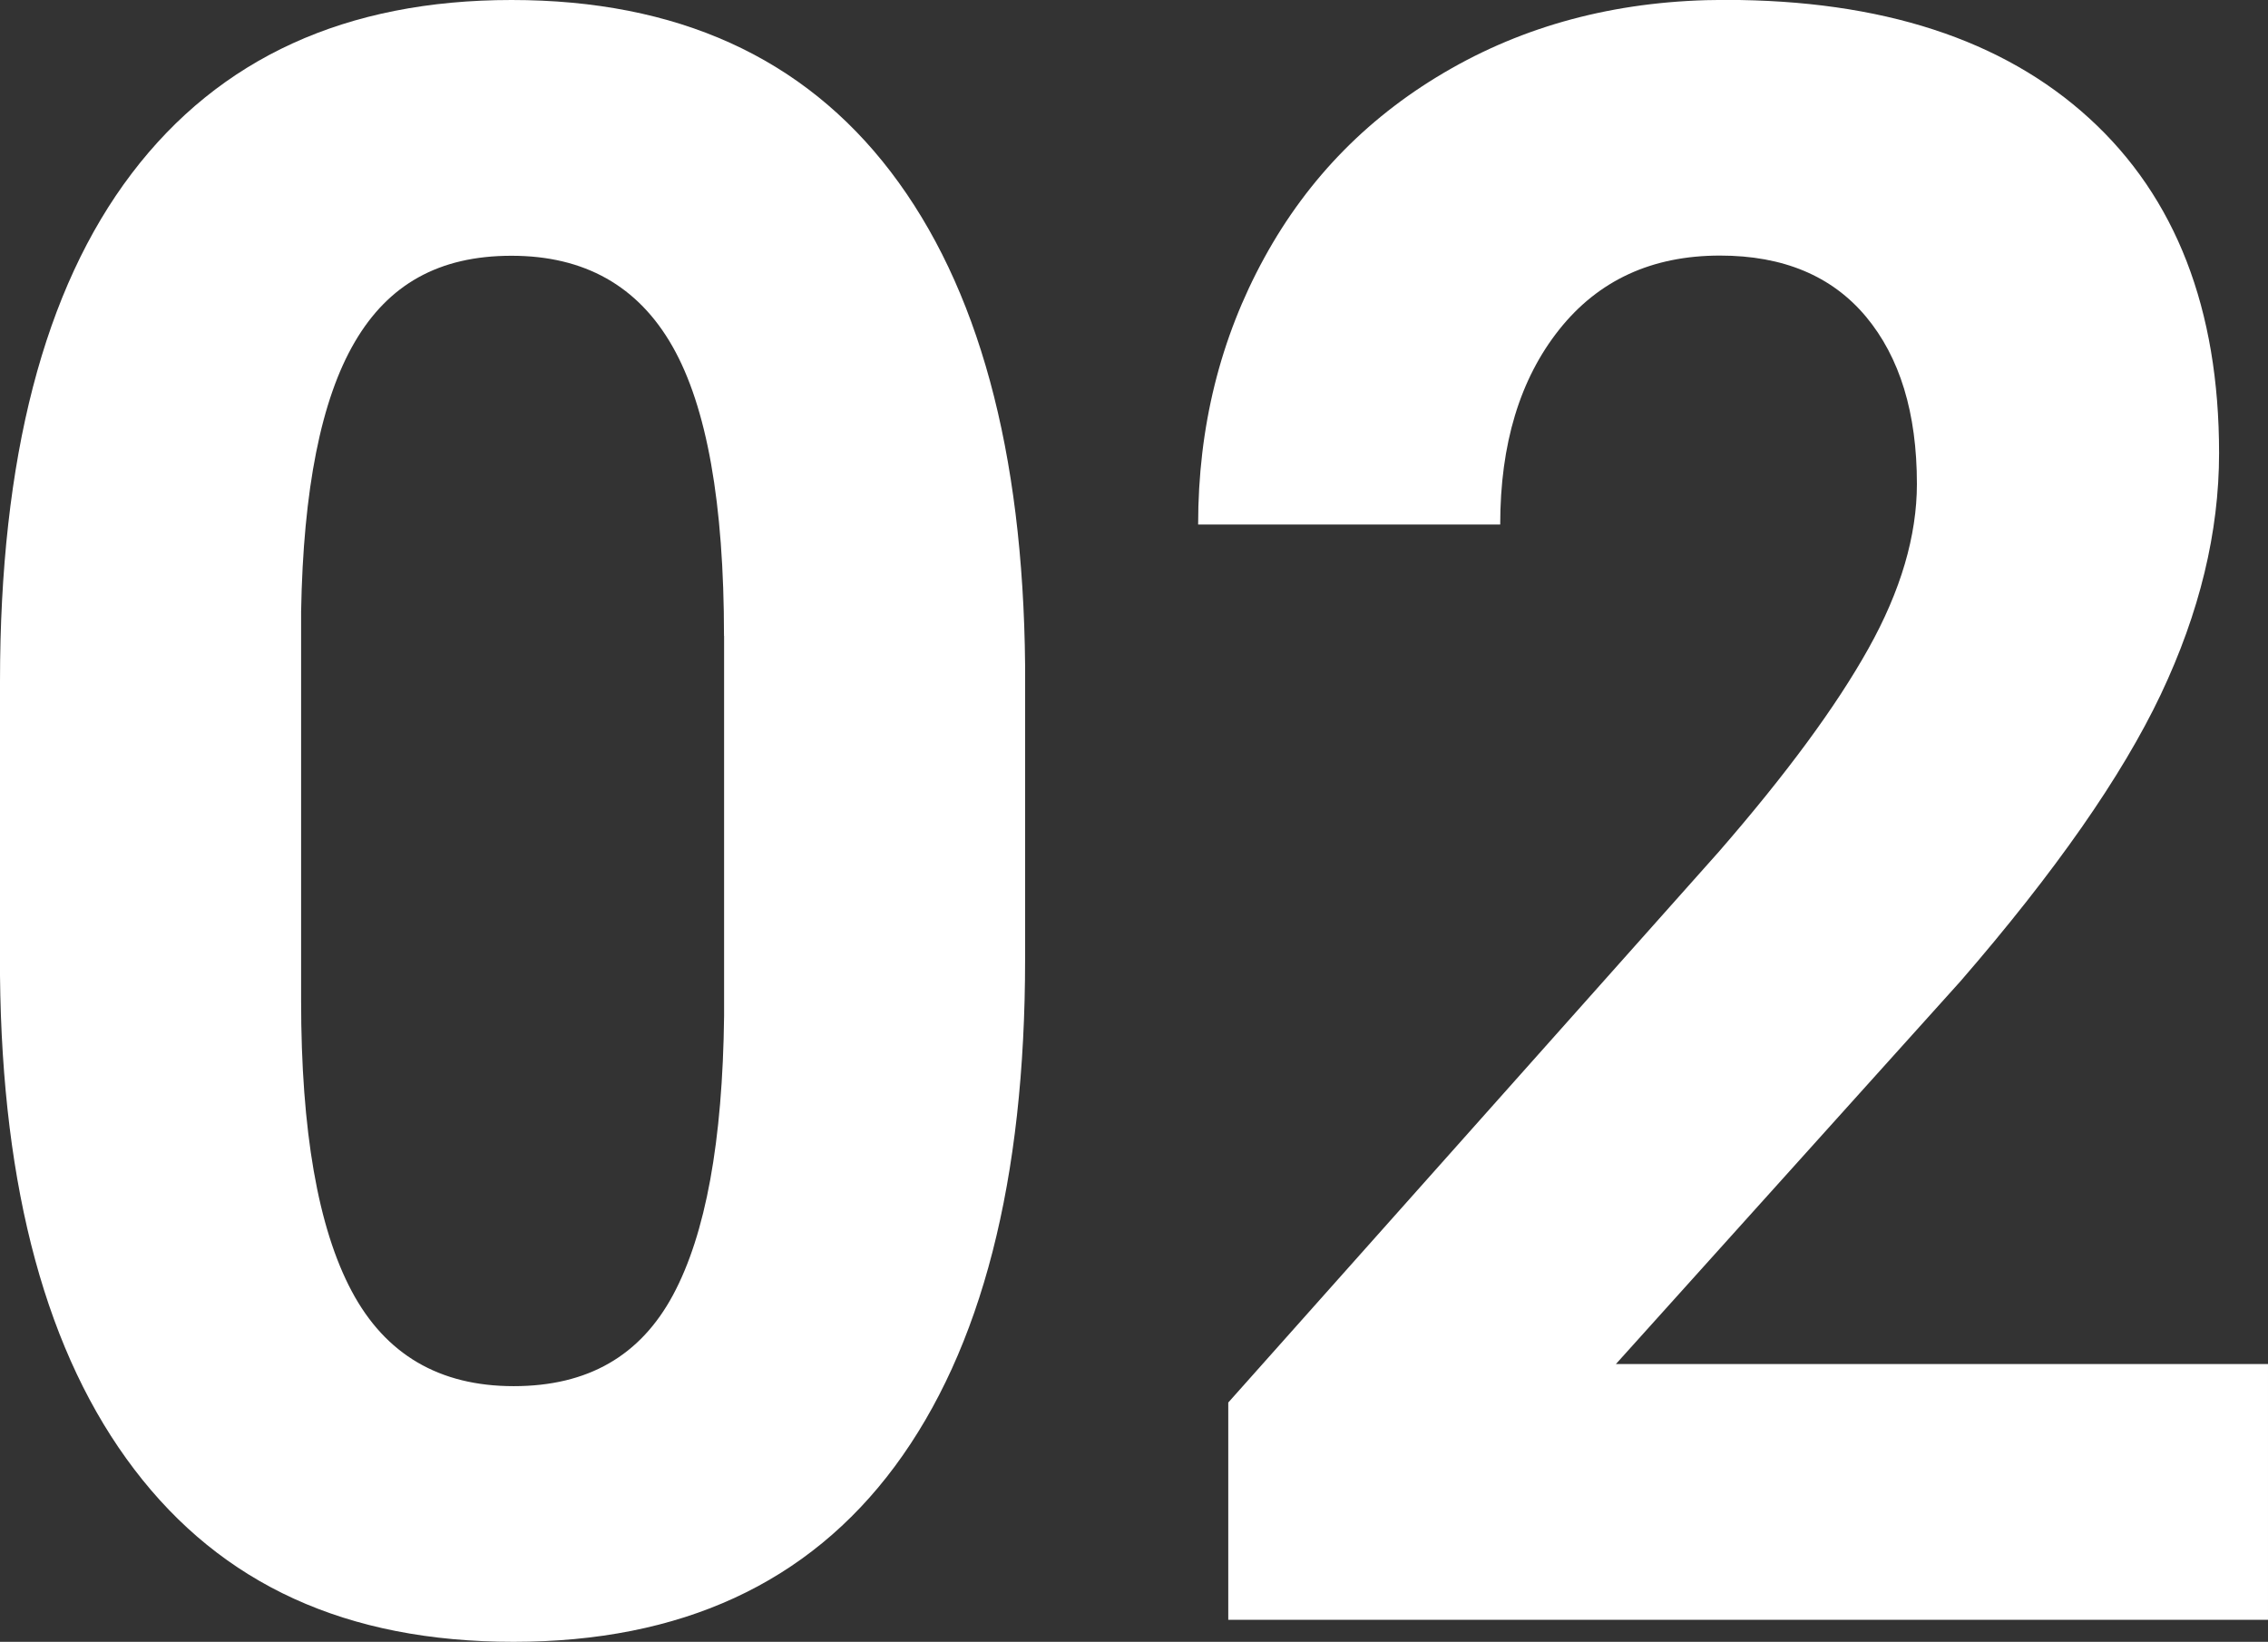
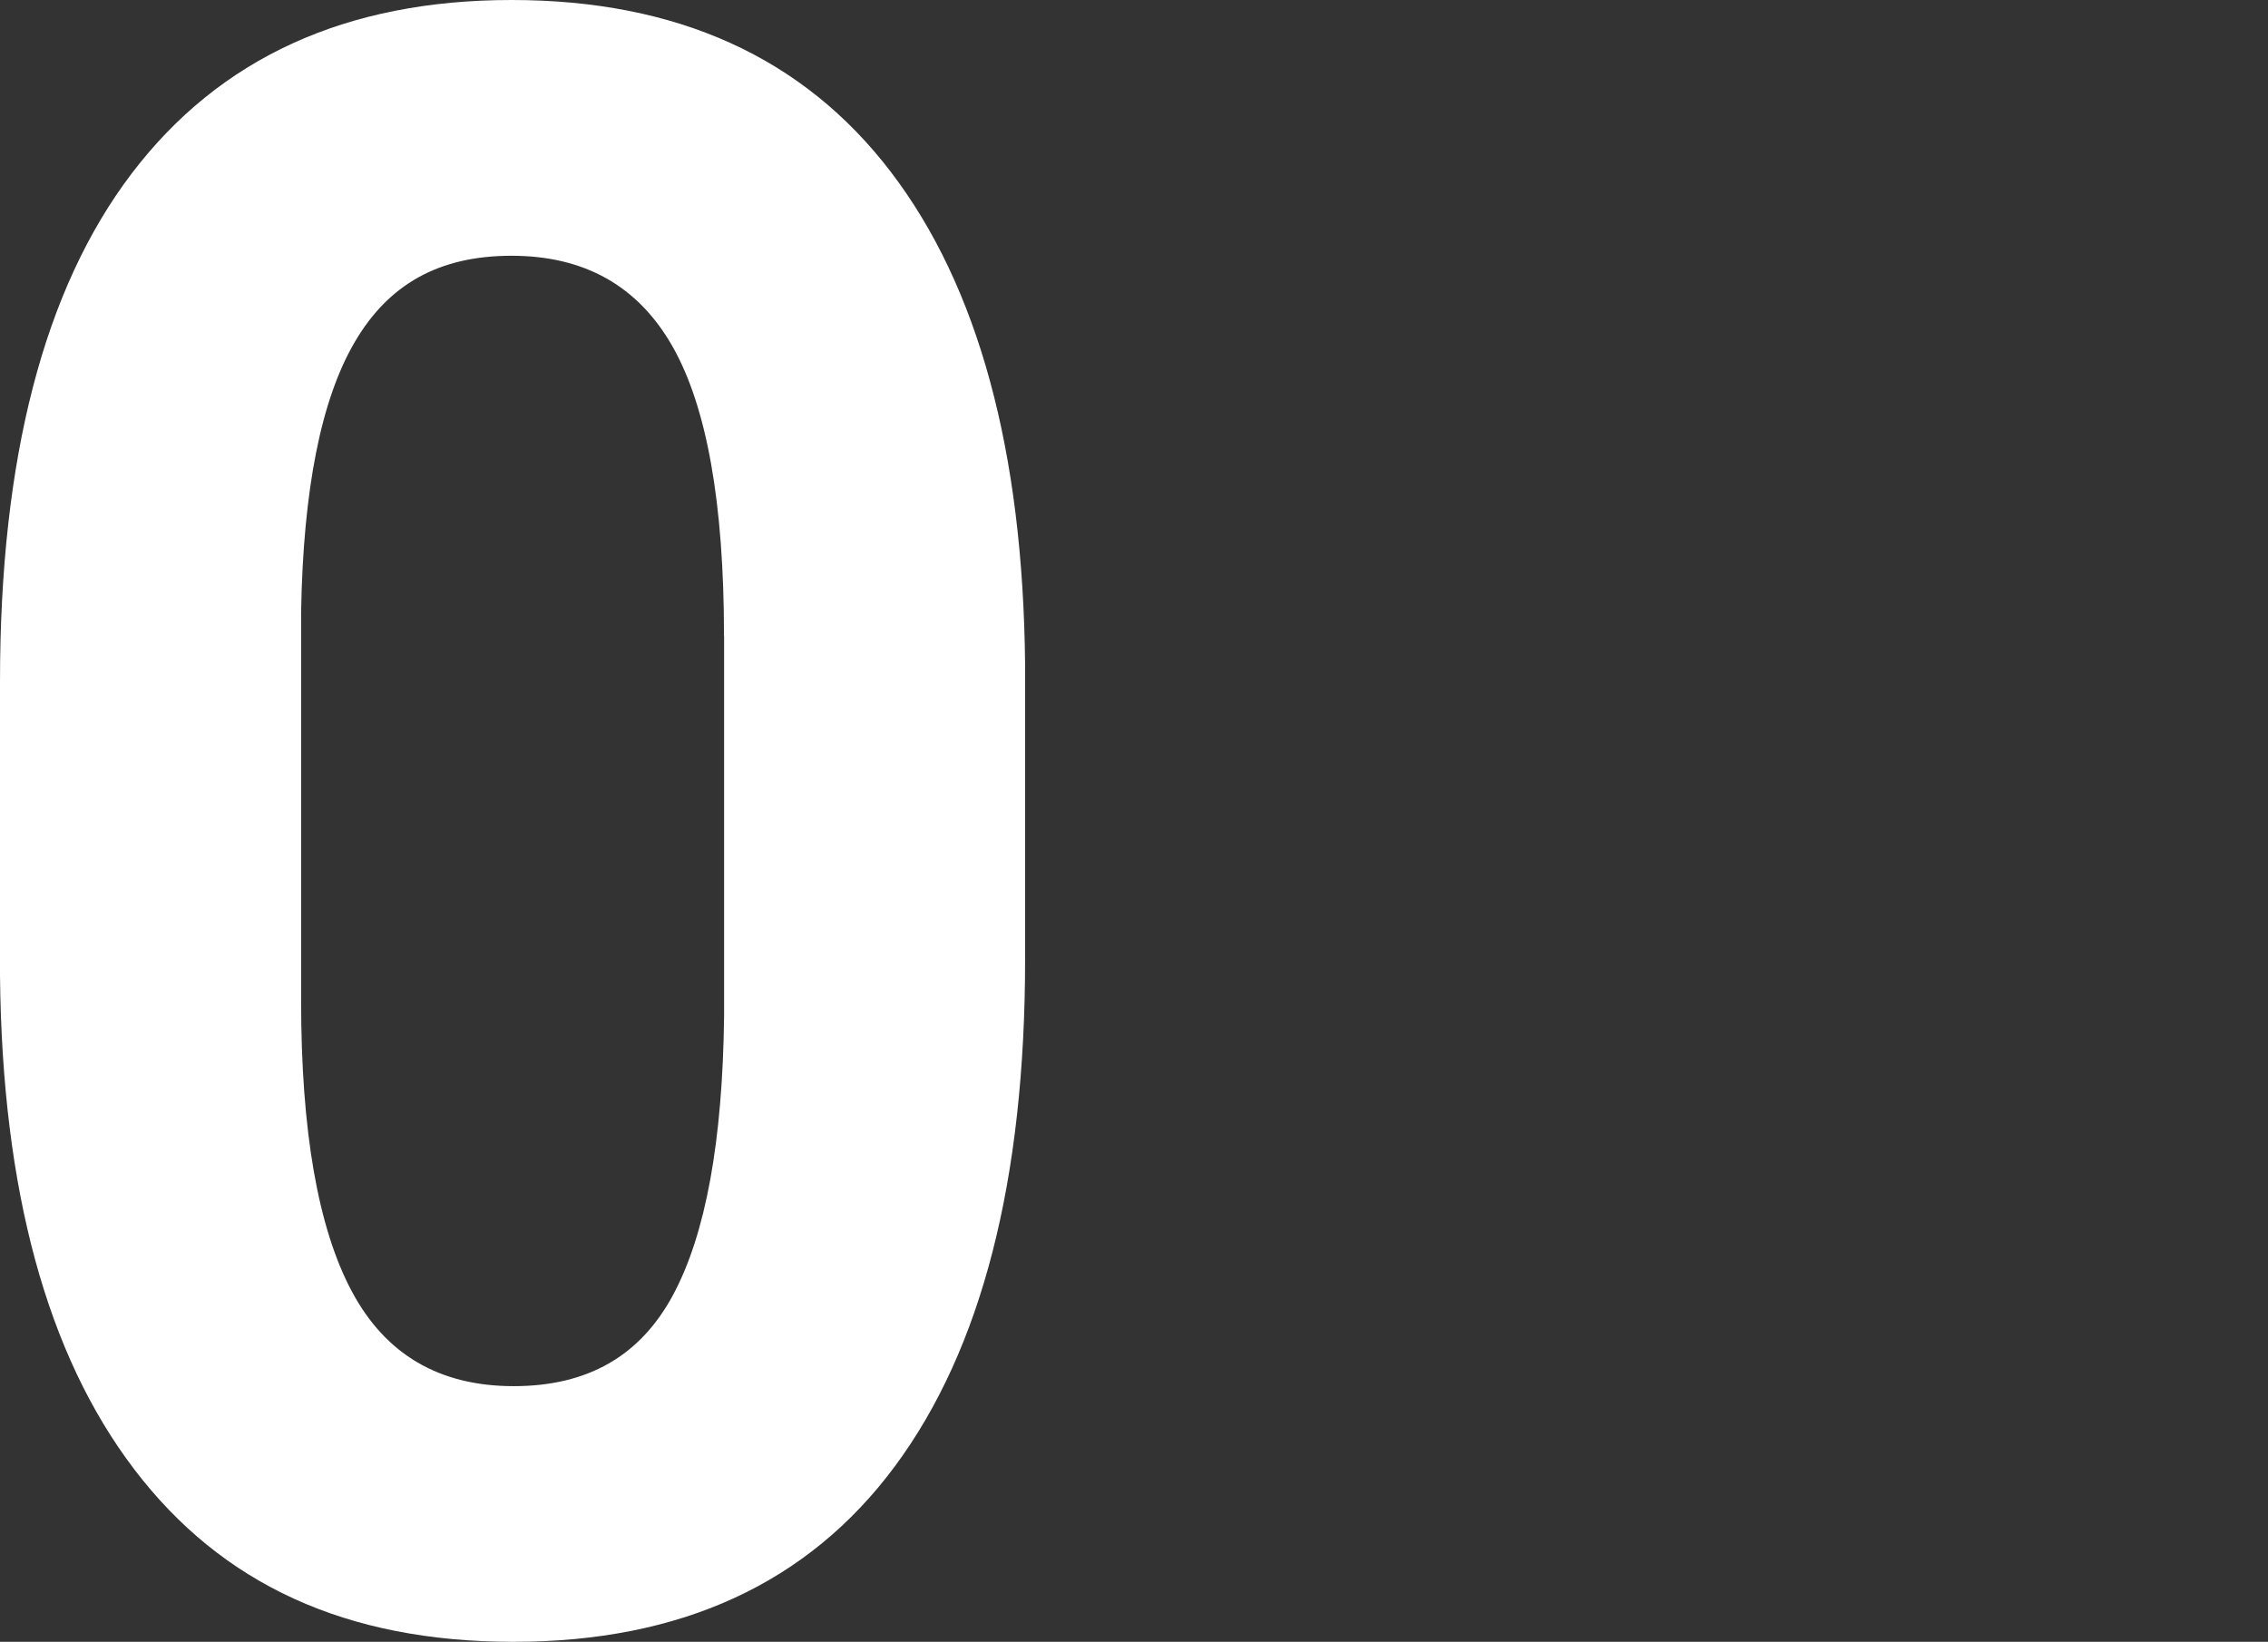
<svg xmlns="http://www.w3.org/2000/svg" id="_圖層_2" data-name="圖層 2" width="234.1" height="169.47" viewBox="0 0 234.1 169.47">
  <rect x="0" y="0" width="234.1" height="169.47" fill="#333333" stroke="none" />
  <g id="_圖層_1-2" data-name="圖層 1">
    <g>
      <path d="m105.81,99.01c0,22.81-4.48,40.25-13.44,52.34-8.96,12.08-22.08,18.12-39.36,18.12s-30.11-5.93-39.14-17.79C4.84,139.83.22,122.84,0,100.71v-30.36C0,47.31,4.53,29.83,13.6,17.9,22.67,5.97,35.74,0,52.8,0s30.11,5.91,39.14,17.73c9.03,11.82,13.66,28.79,13.87,50.92v30.36Zm-31.08-33.38c0-13.68-1.77-23.64-5.32-29.88-3.55-6.24-9.09-9.35-16.61-9.35s-12.71,2.97-16.18,8.9c-3.48,5.94-5.32,15.21-5.54,27.84v40.14c0,13.46,1.74,23.45,5.22,29.99,3.48,6.54,9.05,9.81,16.72,9.81s13.08-3.14,16.45-9.41c3.37-6.27,5.12-15.87,5.27-28.8v-39.23Z" fill="#fff" />
-       <path d="m234.1,167.2h-107.32v-22.43l50.65-56.87c6.95-8,12.1-14.99,15.43-20.96,3.33-5.96,5-11.63,5-16.99,0-7.32-1.76-13.08-5.27-17.28-3.51-4.19-8.53-6.29-15.05-6.29-7.03,0-12.56,2.55-16.61,7.65-4.05,5.1-6.08,11.8-6.08,20.11h-31.18c0-10.04,2.27-19.22,6.83-27.53,4.55-8.31,10.98-14.82,19.3-19.54,8.31-4.72,17.74-7.08,28.28-7.08,16.13,0,28.66,4.08,37.58,12.23s13.39,19.67,13.39,34.55c0,8.16-2.01,16.46-6.02,24.92-4.02,8.46-10.9,18.31-20.65,29.57l-35.59,39.54h67.31v26.39Z" fill="#fff" />
    </g>
  </g>
</svg>